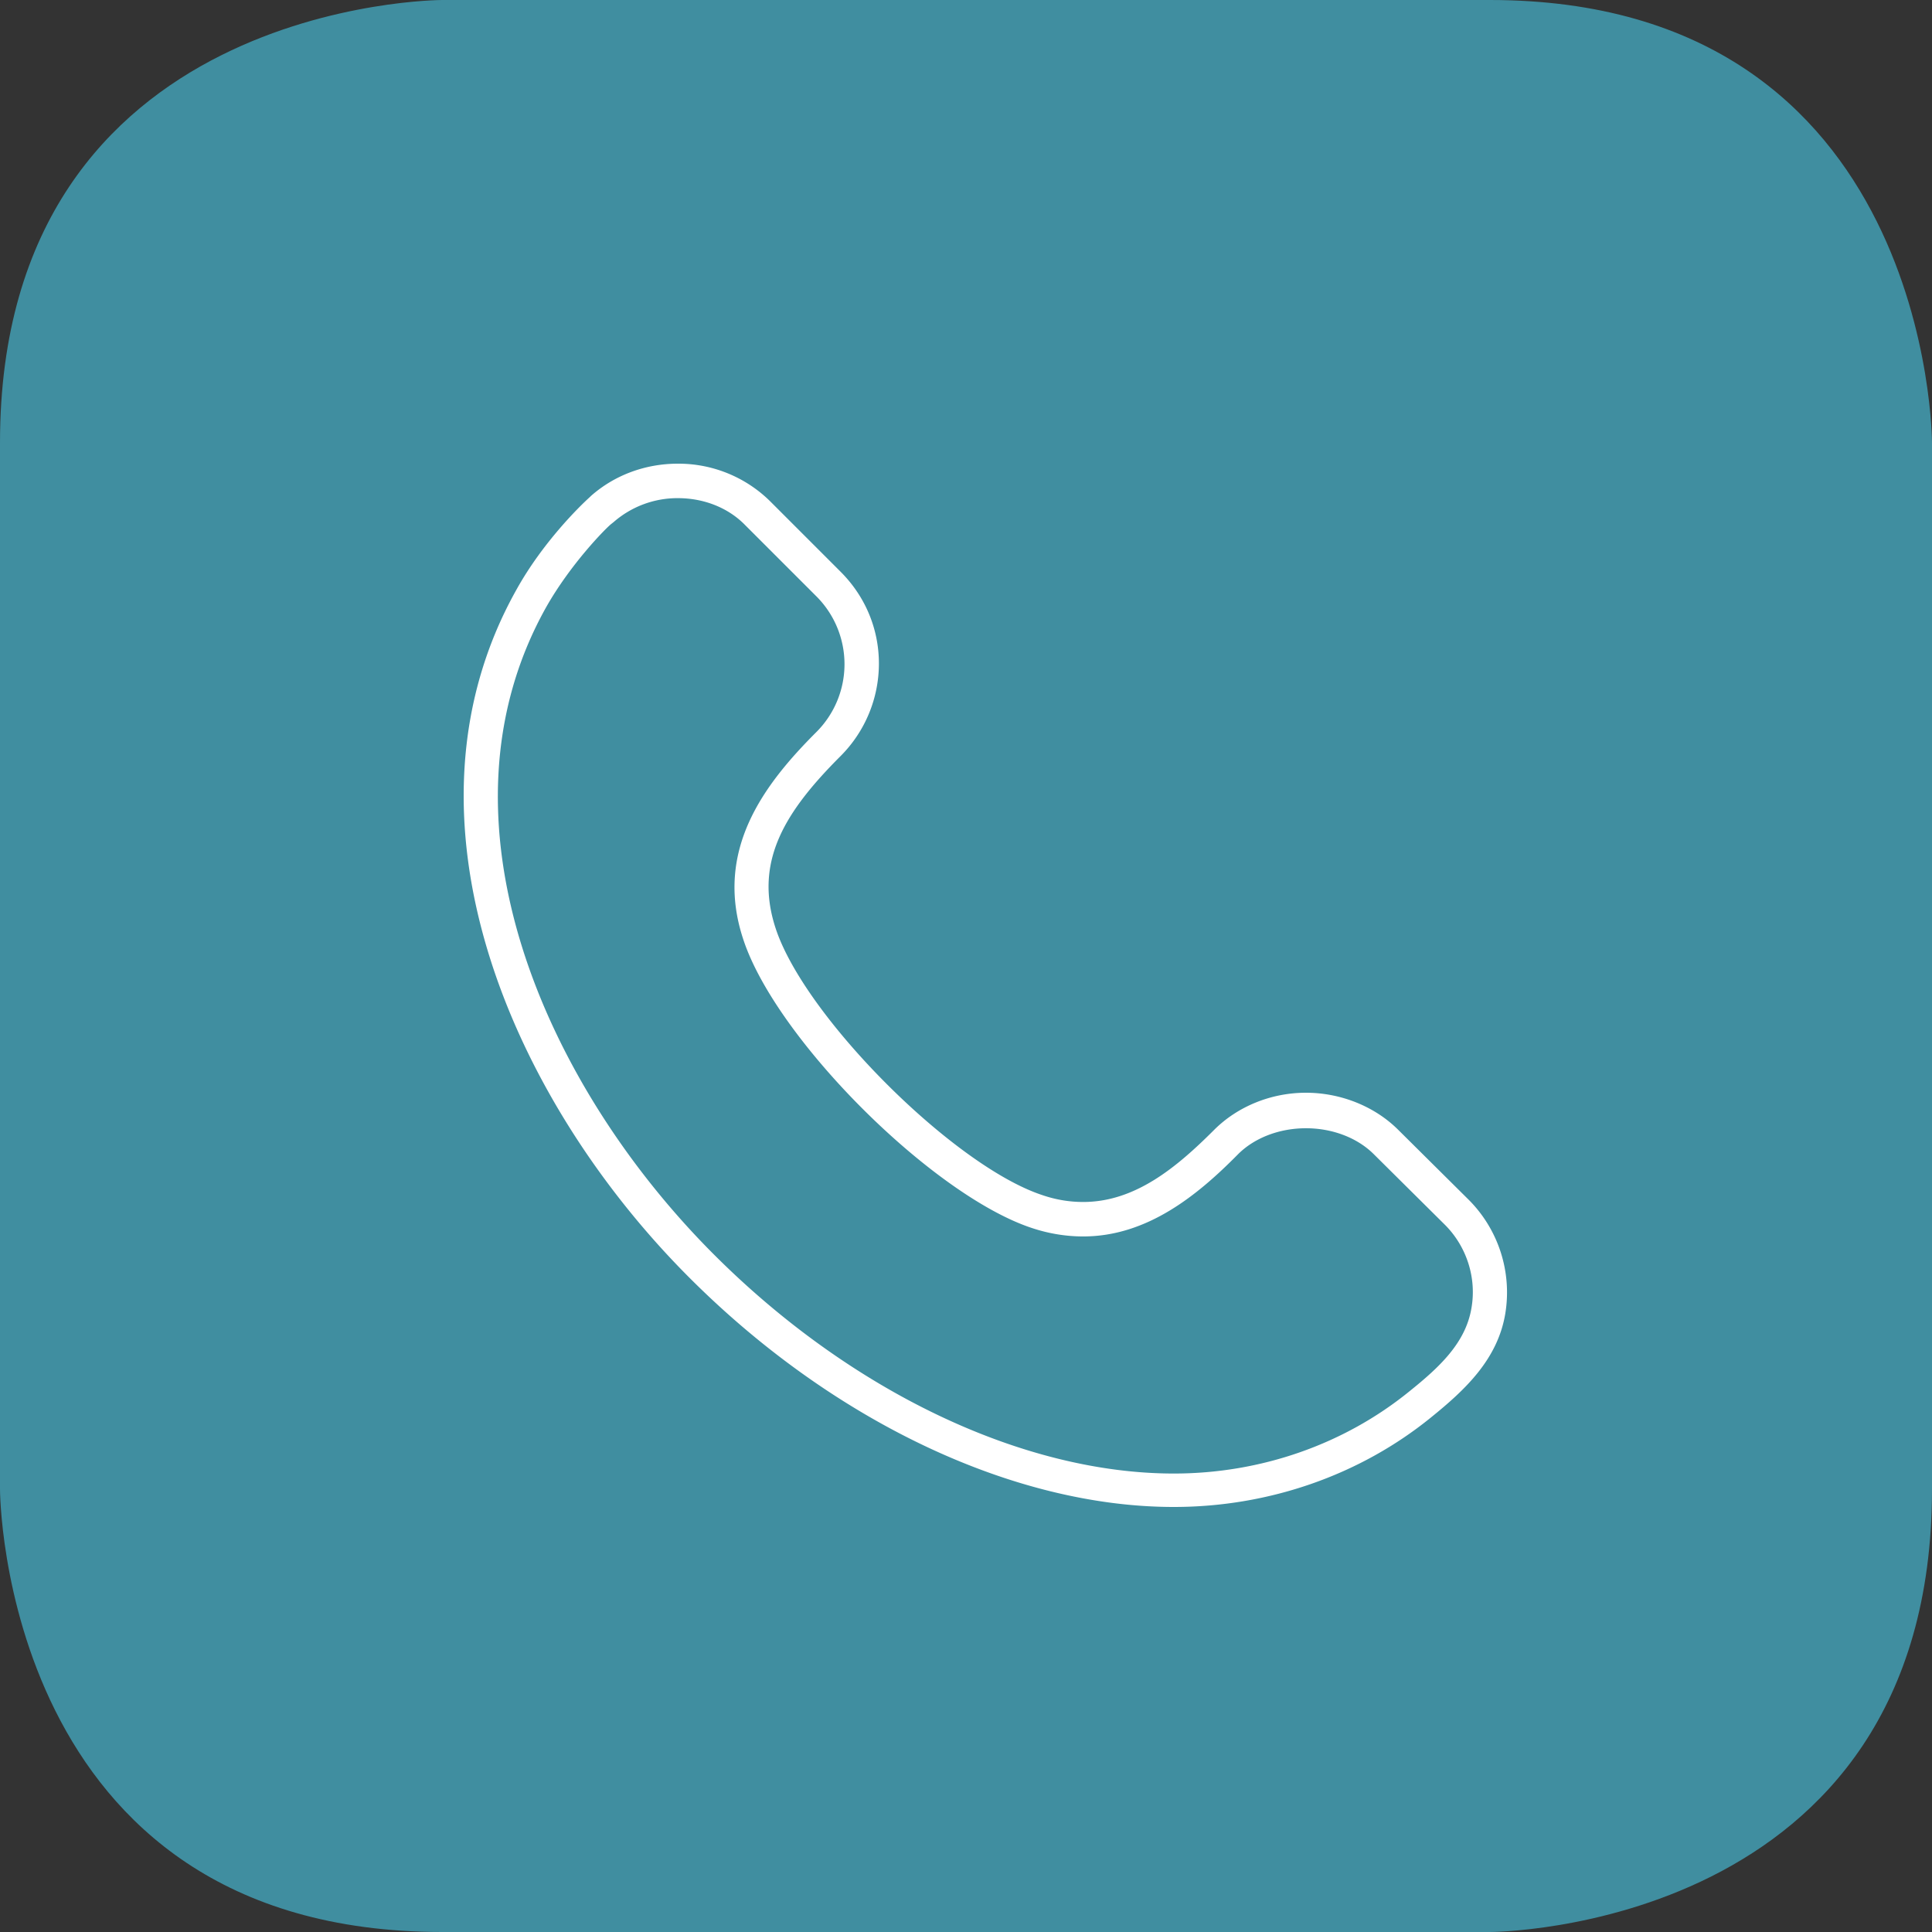
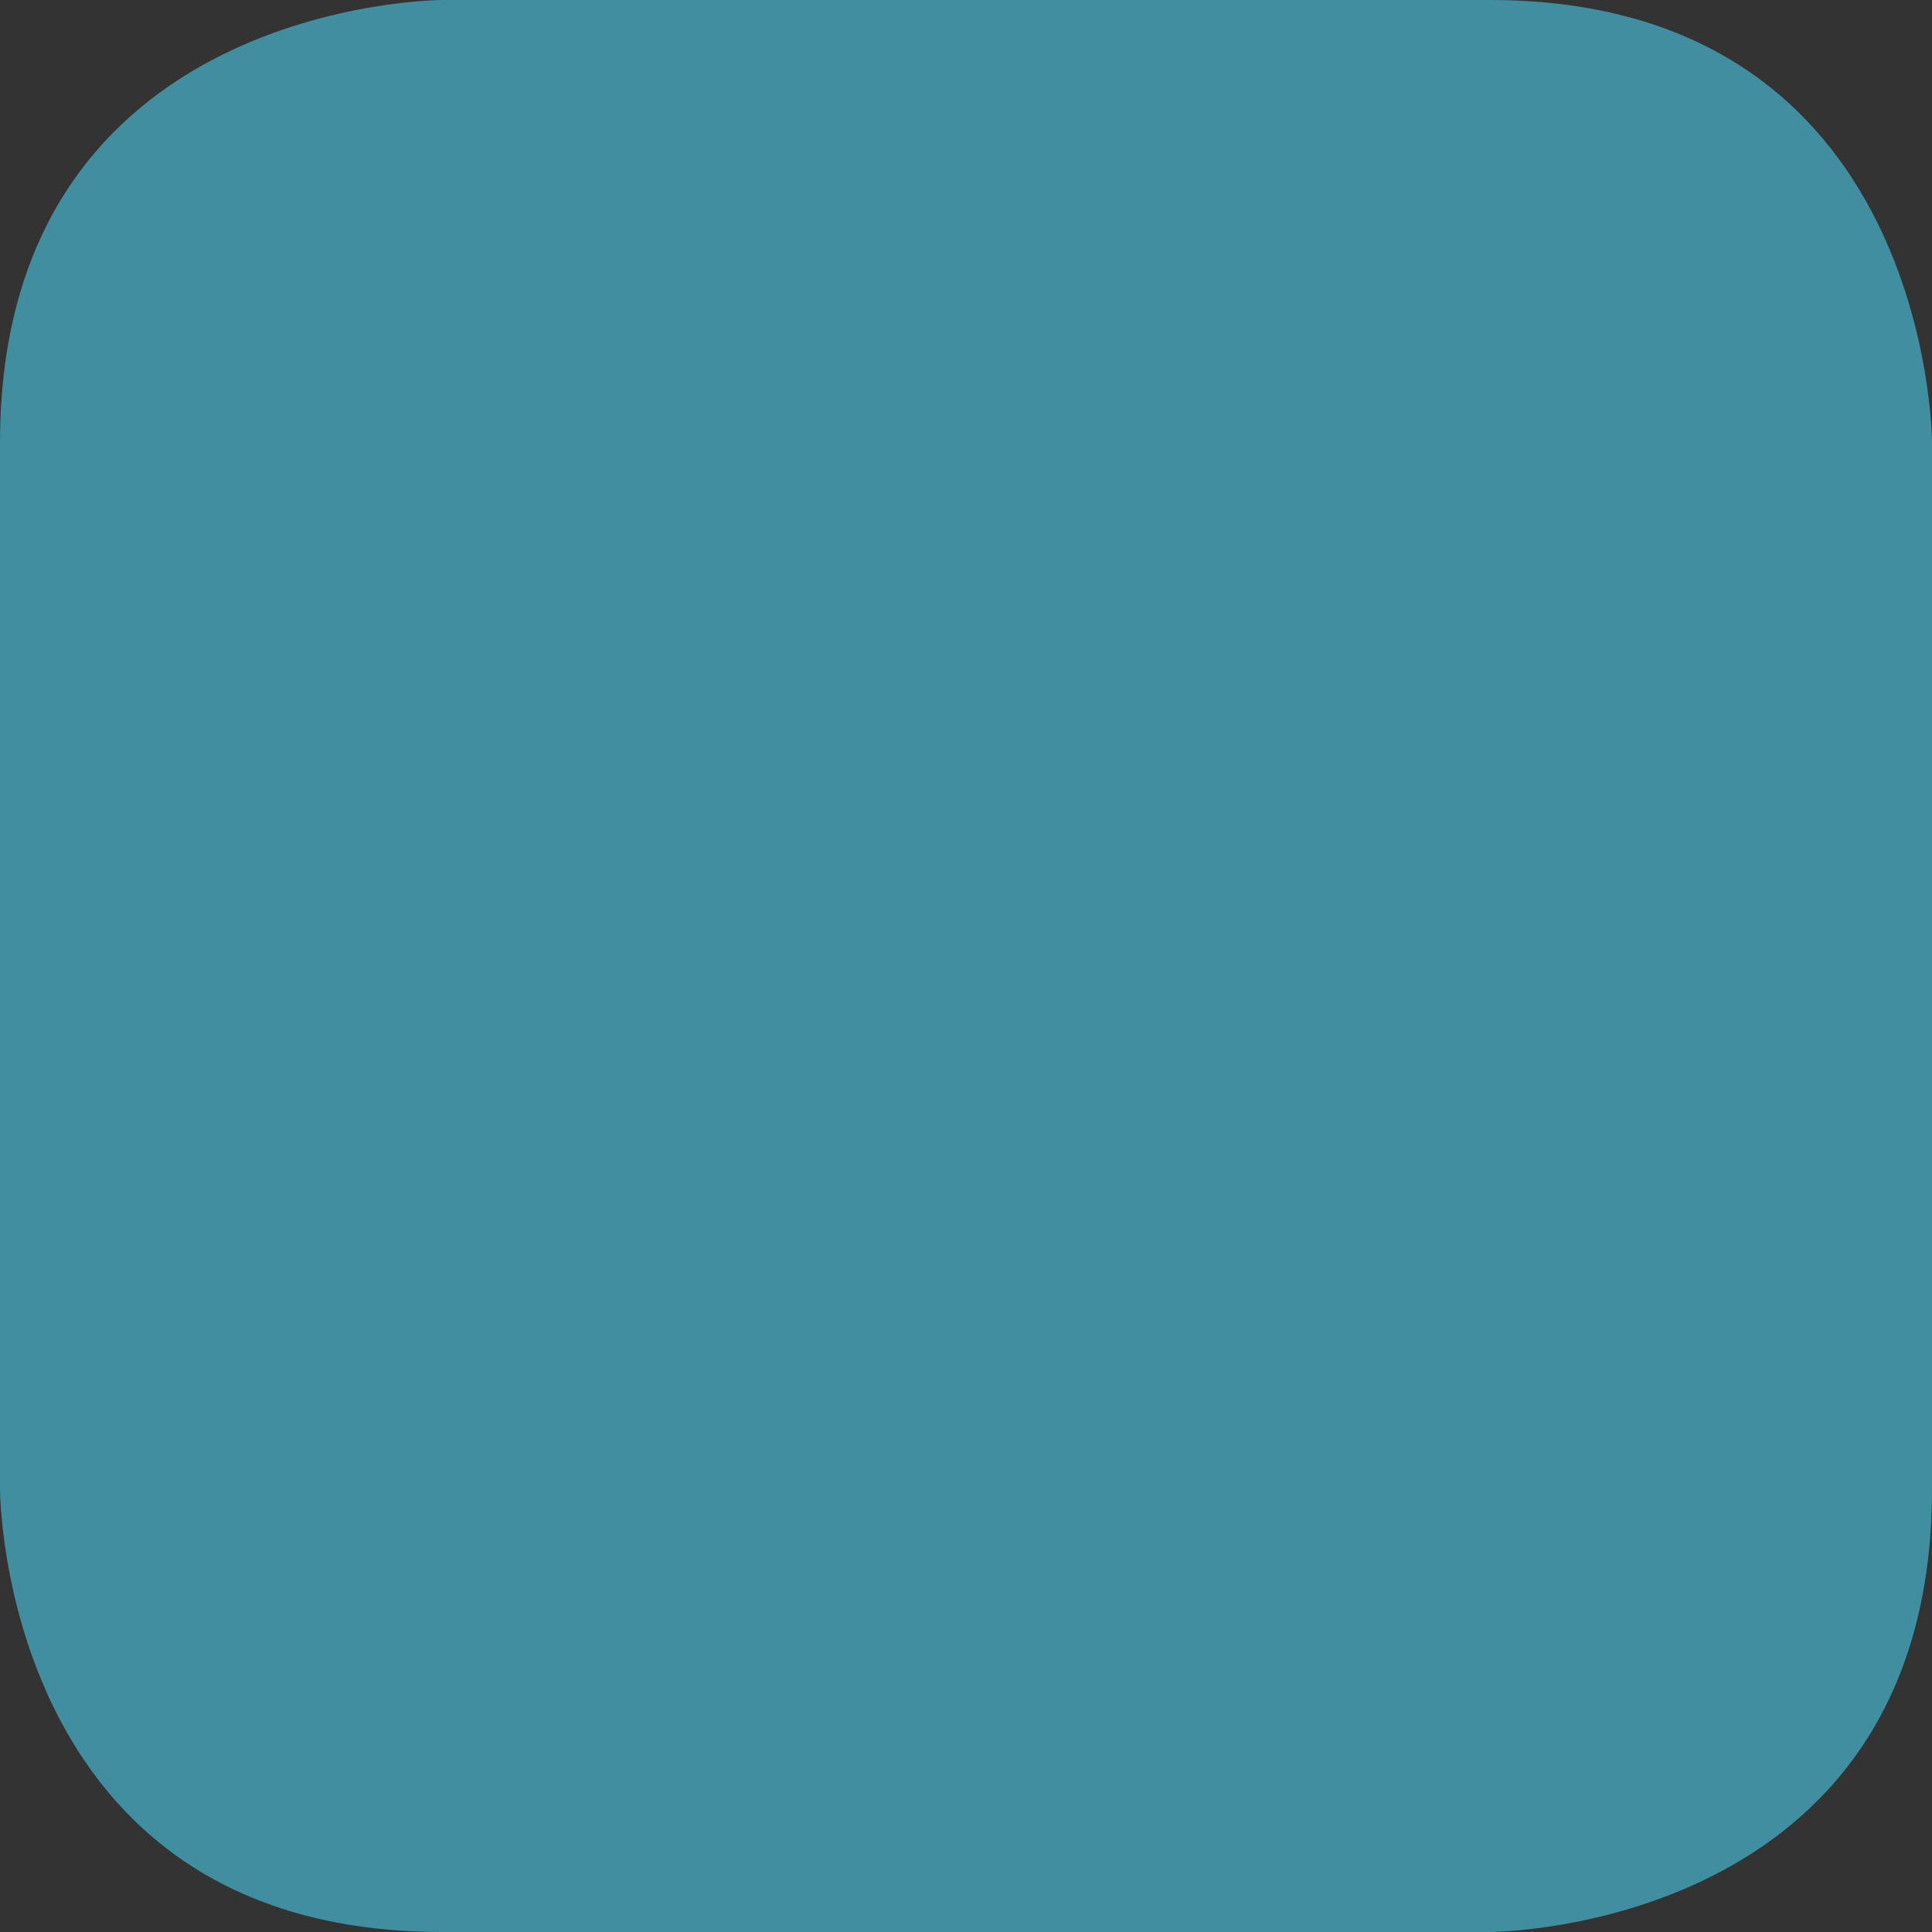
<svg xmlns="http://www.w3.org/2000/svg" width="50" height="50" viewBox="0 0 50 50">
  <rect x="0" y="0" width="50" height="50" fill="#333333" stroke="none" />
  <g fill-rule="nonzero" fill="none">
    <path d="M11.444 0S0 0 0 11.458v27.084S0 50 11.444 50h27.112S50 50 50 38.542V11.458S50 0 38.556 0H11.444Z" fill="#408EA0" />
-     <path d="m15.813 13.565.069-.055a2.512 2.512 0 0 1 1.661-.618c.673 0 1.304.247 1.744.7l1.84 1.84a2.483 2.483 0 0 1 0 3.514c-1.36 1.359-2.65 3.06-1.895 5.353.837 2.58 4.9 6.63 7.468 7.48.453.152.906.22 1.332.22 1.66 0 2.965-1.07 4.008-2.127.426-.426 1.071-.673 1.758-.673.686 0 1.331.247 1.757.673l1.84 1.826c.562.562.823 1.372.686 2.155-.151.906-.837 1.537-1.606 2.155-1.689 1.372-3.844 2.127-6.096 2.127-3.912 0-8.374-2.127-11.93-5.696-4.365-4.379-7.386-11.256-4.31-16.733.631-1.112 1.523-2.018 1.674-2.141m22.213 17.501-1.84-1.826c-.604-.603-1.482-.96-2.388-.96-.906 0-1.771.357-2.375.96-.975.975-2.046 1.867-3.391 1.867-.344 0-.7-.055-1.057-.178-2.293-.755-6.165-4.626-6.906-6.918-.563-1.73.261-3.02 1.689-4.448a3.388 3.388 0 0 0 .988-2.388c0-.906-.357-1.743-.988-2.375l-1.84-1.84a3.376 3.376 0 0 0-2.375-.96c-.851 0-1.647.302-2.251.837l-.028.028c-.274.247-1.222 1.18-1.894 2.388-3.309 5.889-.151 13.178 4.448 17.79C21.538 36.776 26.22 39 30.379 39c2.458 0 4.819-.824 6.659-2.32.864-.7 1.73-1.496 1.922-2.704a3.393 3.393 0 0 0-.948-2.924" fill="#FFF" />
  </g>
</svg>